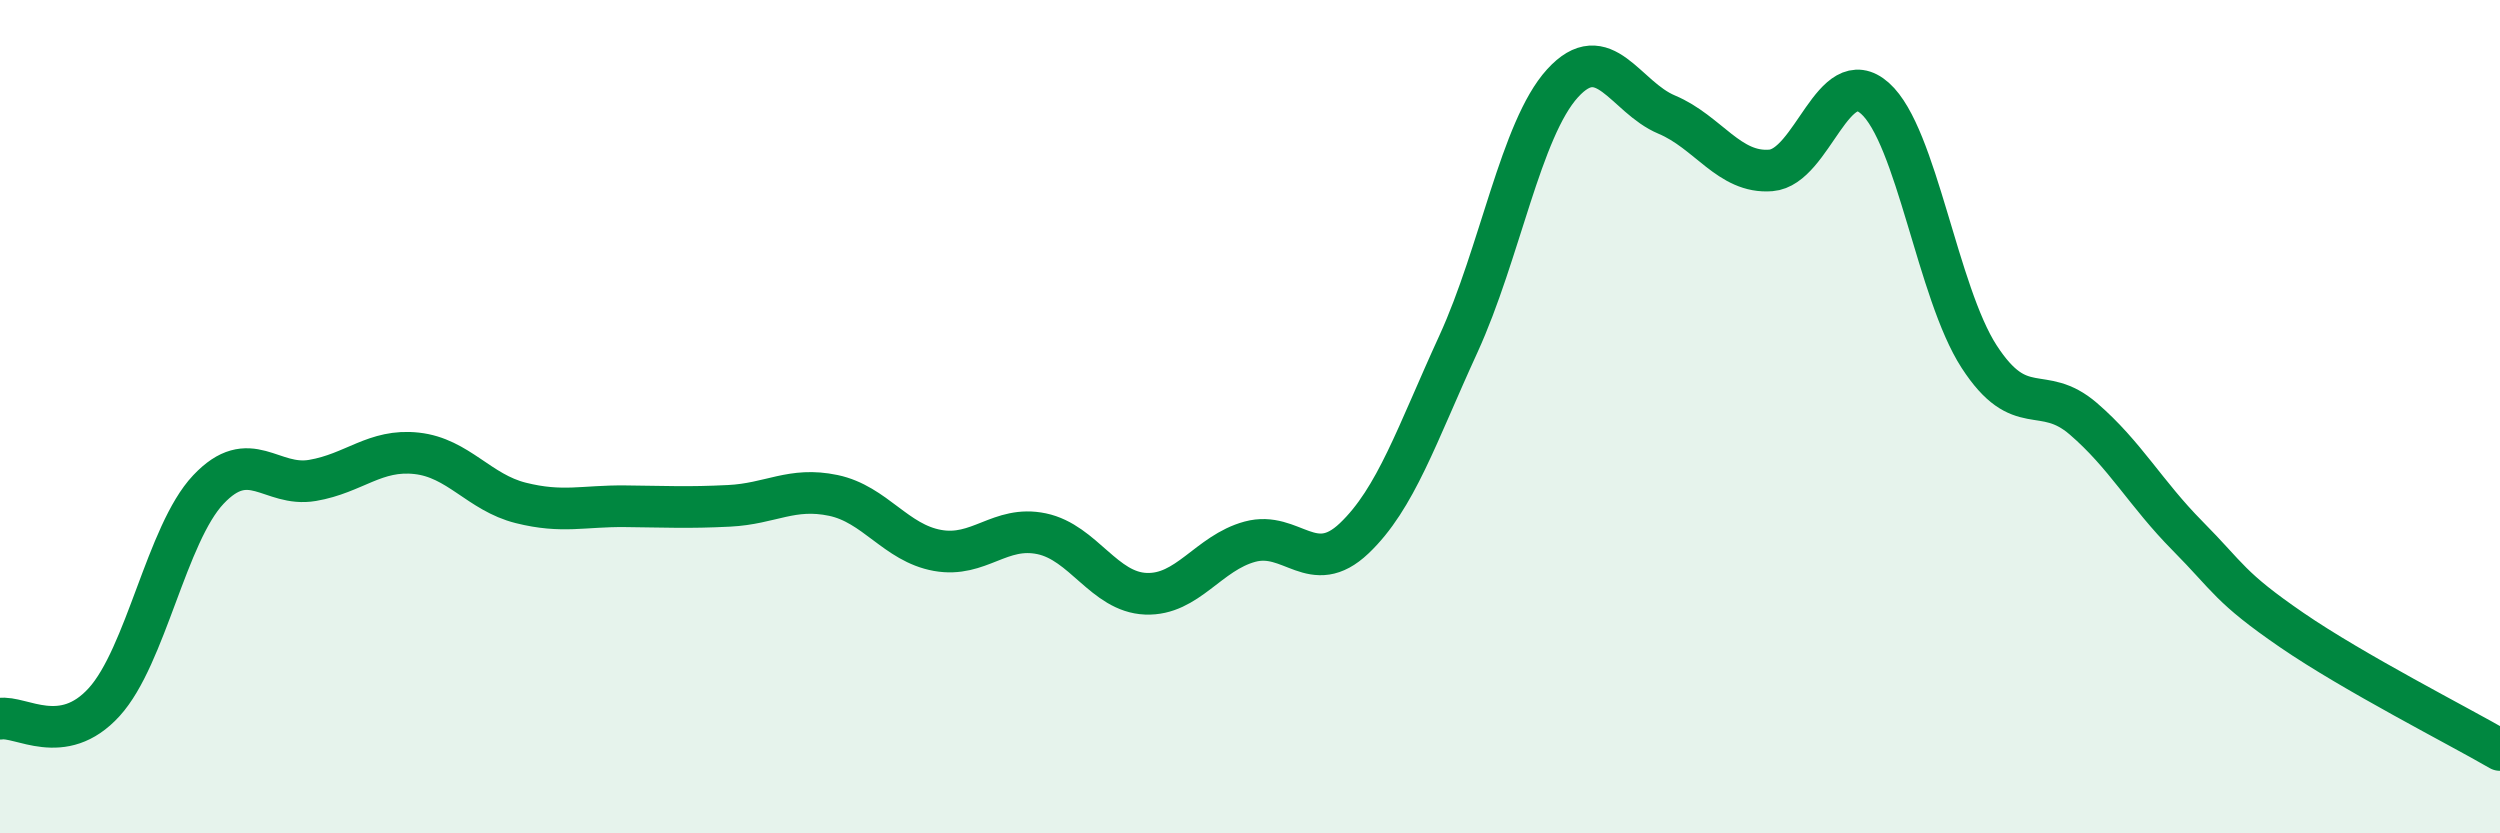
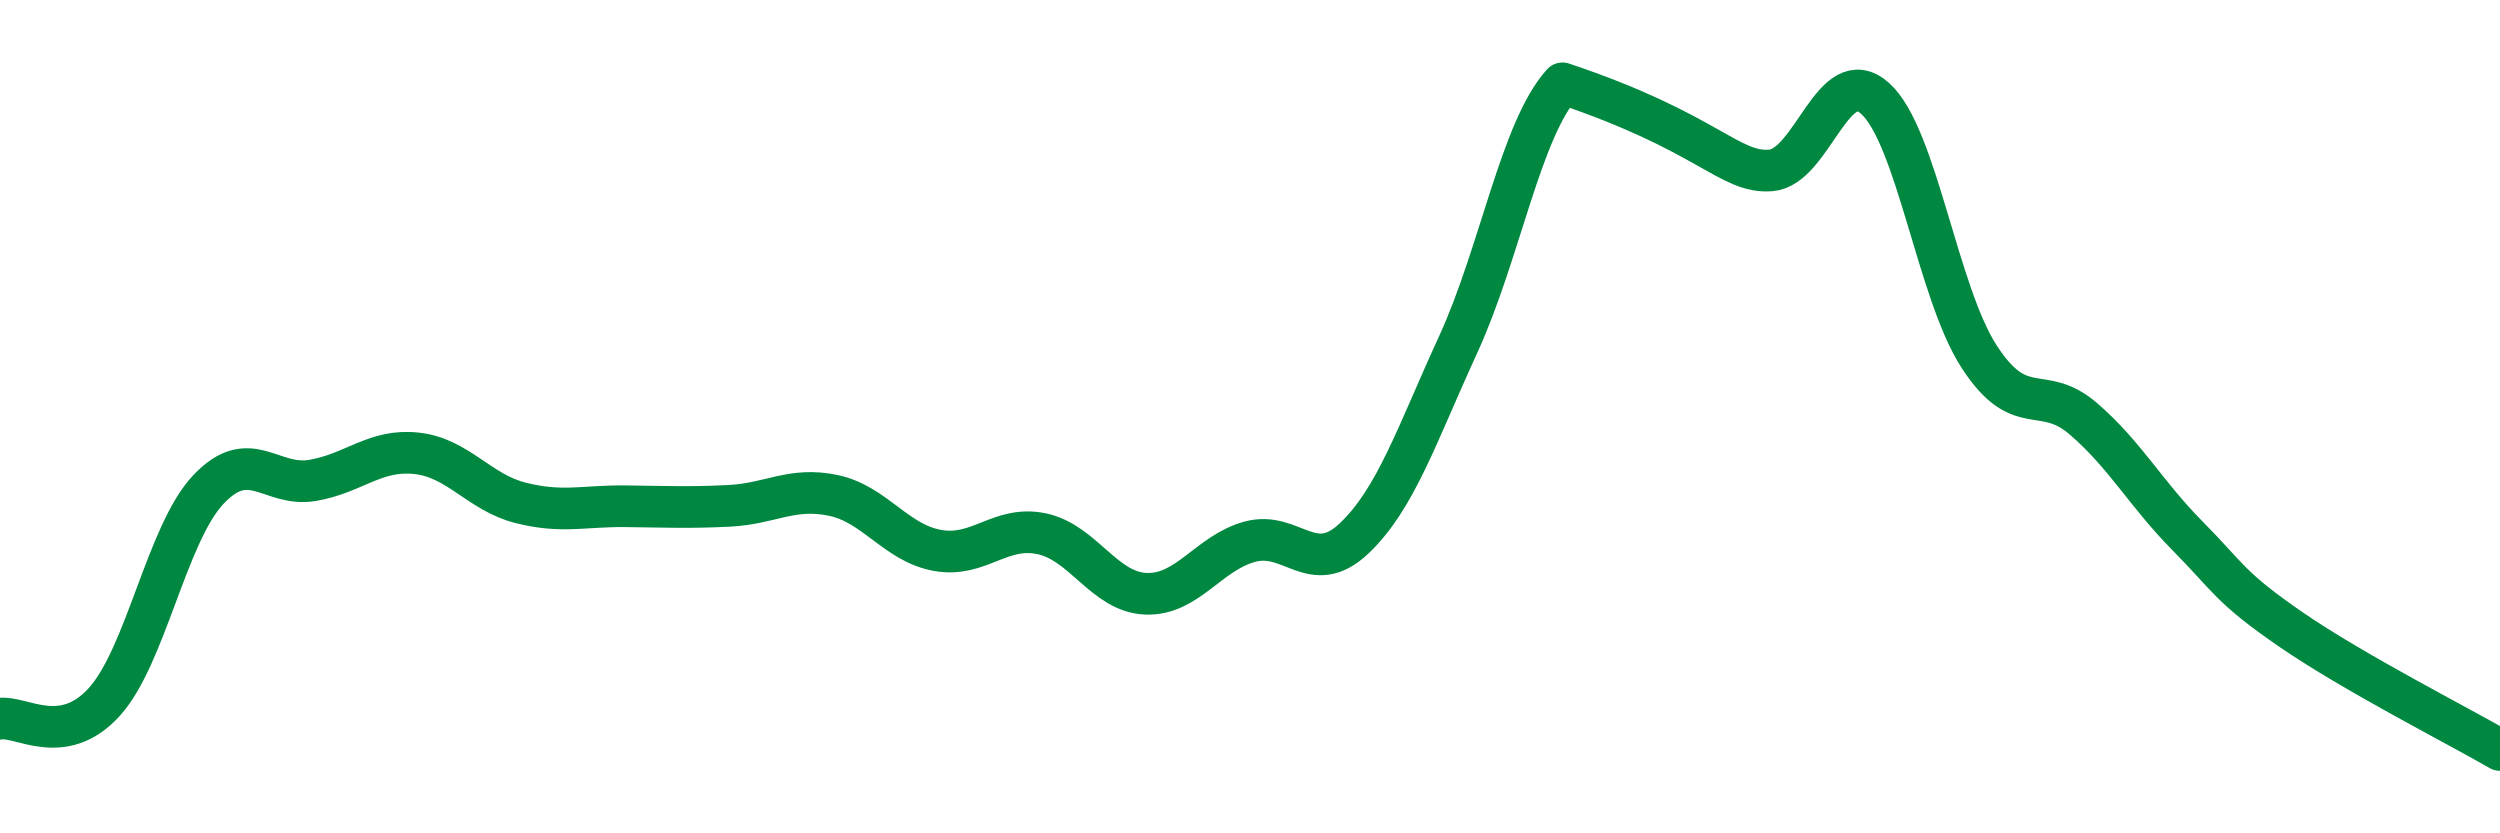
<svg xmlns="http://www.w3.org/2000/svg" width="60" height="20" viewBox="0 0 60 20">
-   <path d="M 0,17.25 C 0.5,17.17 1.5,17.95 2.5,16.85 C 3.5,15.75 4,12.81 5,11.75 C 6,10.69 6.5,11.7 7.5,11.53 C 8.5,11.36 9,10.77 10,10.88 C 11,10.99 11.5,11.82 12.5,12.07 C 13.5,12.32 14,12.14 15,12.15 C 16,12.16 16.5,12.19 17.5,12.14 C 18.5,12.09 19,11.68 20,11.89 C 21,12.1 21.5,13.03 22.5,13.21 C 23.5,13.39 24,12.6 25,12.81 C 26,13.02 26.5,14.21 27.5,14.25 C 28.5,14.29 29,13.27 30,13 C 31,12.73 31.5,13.87 32.5,12.92 C 33.5,11.97 34,10.44 35,8.26 C 36,6.08 36.5,3.1 37.5,2 C 38.5,0.9 39,2.33 40,2.75 C 41,3.17 41.5,4.17 42.5,4.09 C 43.5,4.01 44,1.47 45,2.36 C 46,3.25 46.5,7.02 47.5,8.56 C 48.5,10.1 49,9.19 50,10.05 C 51,10.91 51.5,11.85 52.5,12.86 C 53.5,13.87 53.5,14.09 55,15.12 C 56.5,16.15 59,17.42 60,18L60 20L0 20Z" fill="#008740" opacity="0.1" stroke-linecap="round" stroke-linejoin="round" />
-   <path d="M 0,17.25 C 0.5,17.17 1.5,17.95 2.5,16.85 C 3.5,15.75 4,12.81 5,11.75 C 6,10.69 6.5,11.7 7.5,11.53 C 8.5,11.36 9,10.77 10,10.88 C 11,10.99 11.5,11.82 12.5,12.07 C 13.5,12.32 14,12.14 15,12.15 C 16,12.16 16.5,12.19 17.5,12.14 C 18.5,12.09 19,11.68 20,11.89 C 21,12.1 21.5,13.03 22.5,13.21 C 23.5,13.39 24,12.6 25,12.81 C 26,13.02 26.5,14.21 27.5,14.25 C 28.5,14.29 29,13.27 30,13 C 31,12.73 31.5,13.87 32.5,12.92 C 33.5,11.97 34,10.44 35,8.26 C 36,6.08 36.5,3.1 37.5,2 C 38.5,0.9 39,2.33 40,2.75 C 41,3.17 41.5,4.17 42.5,4.09 C 43.5,4.01 44,1.47 45,2.36 C 46,3.25 46.5,7.02 47.5,8.56 C 48.5,10.1 49,9.19 50,10.05 C 51,10.91 51.5,11.85 52.5,12.86 C 53.5,13.87 53.5,14.09 55,15.12 C 56.5,16.15 59,17.42 60,18" stroke="#008740" stroke-width="1" fill="none" stroke-linecap="round" stroke-linejoin="round" />
+   <path d="M 0,17.25 C 0.5,17.17 1.5,17.95 2.5,16.85 C 3.5,15.75 4,12.81 5,11.75 C 6,10.69 6.5,11.7 7.5,11.53 C 8.5,11.36 9,10.77 10,10.88 C 11,10.99 11.5,11.82 12.5,12.07 C 13.5,12.32 14,12.14 15,12.15 C 16,12.16 16.5,12.19 17.5,12.14 C 18.5,12.09 19,11.68 20,11.89 C 21,12.1 21.5,13.03 22.5,13.21 C 23.5,13.39 24,12.6 25,12.81 C 26,13.02 26.5,14.21 27.5,14.25 C 28.5,14.29 29,13.27 30,13 C 31,12.73 31.5,13.87 32.5,12.92 C 33.5,11.97 34,10.44 35,8.26 C 36,6.08 36.5,3.1 37.5,2 C 41,3.17 41.5,4.17 42.5,4.09 C 43.5,4.01 44,1.47 45,2.36 C 46,3.25 46.5,7.02 47.5,8.56 C 48.5,10.1 49,9.19 50,10.05 C 51,10.91 51.5,11.85 52.5,12.86 C 53.5,13.87 53.5,14.09 55,15.12 C 56.5,16.15 59,17.42 60,18" stroke="#008740" stroke-width="1" fill="none" stroke-linecap="round" stroke-linejoin="round" />
</svg>